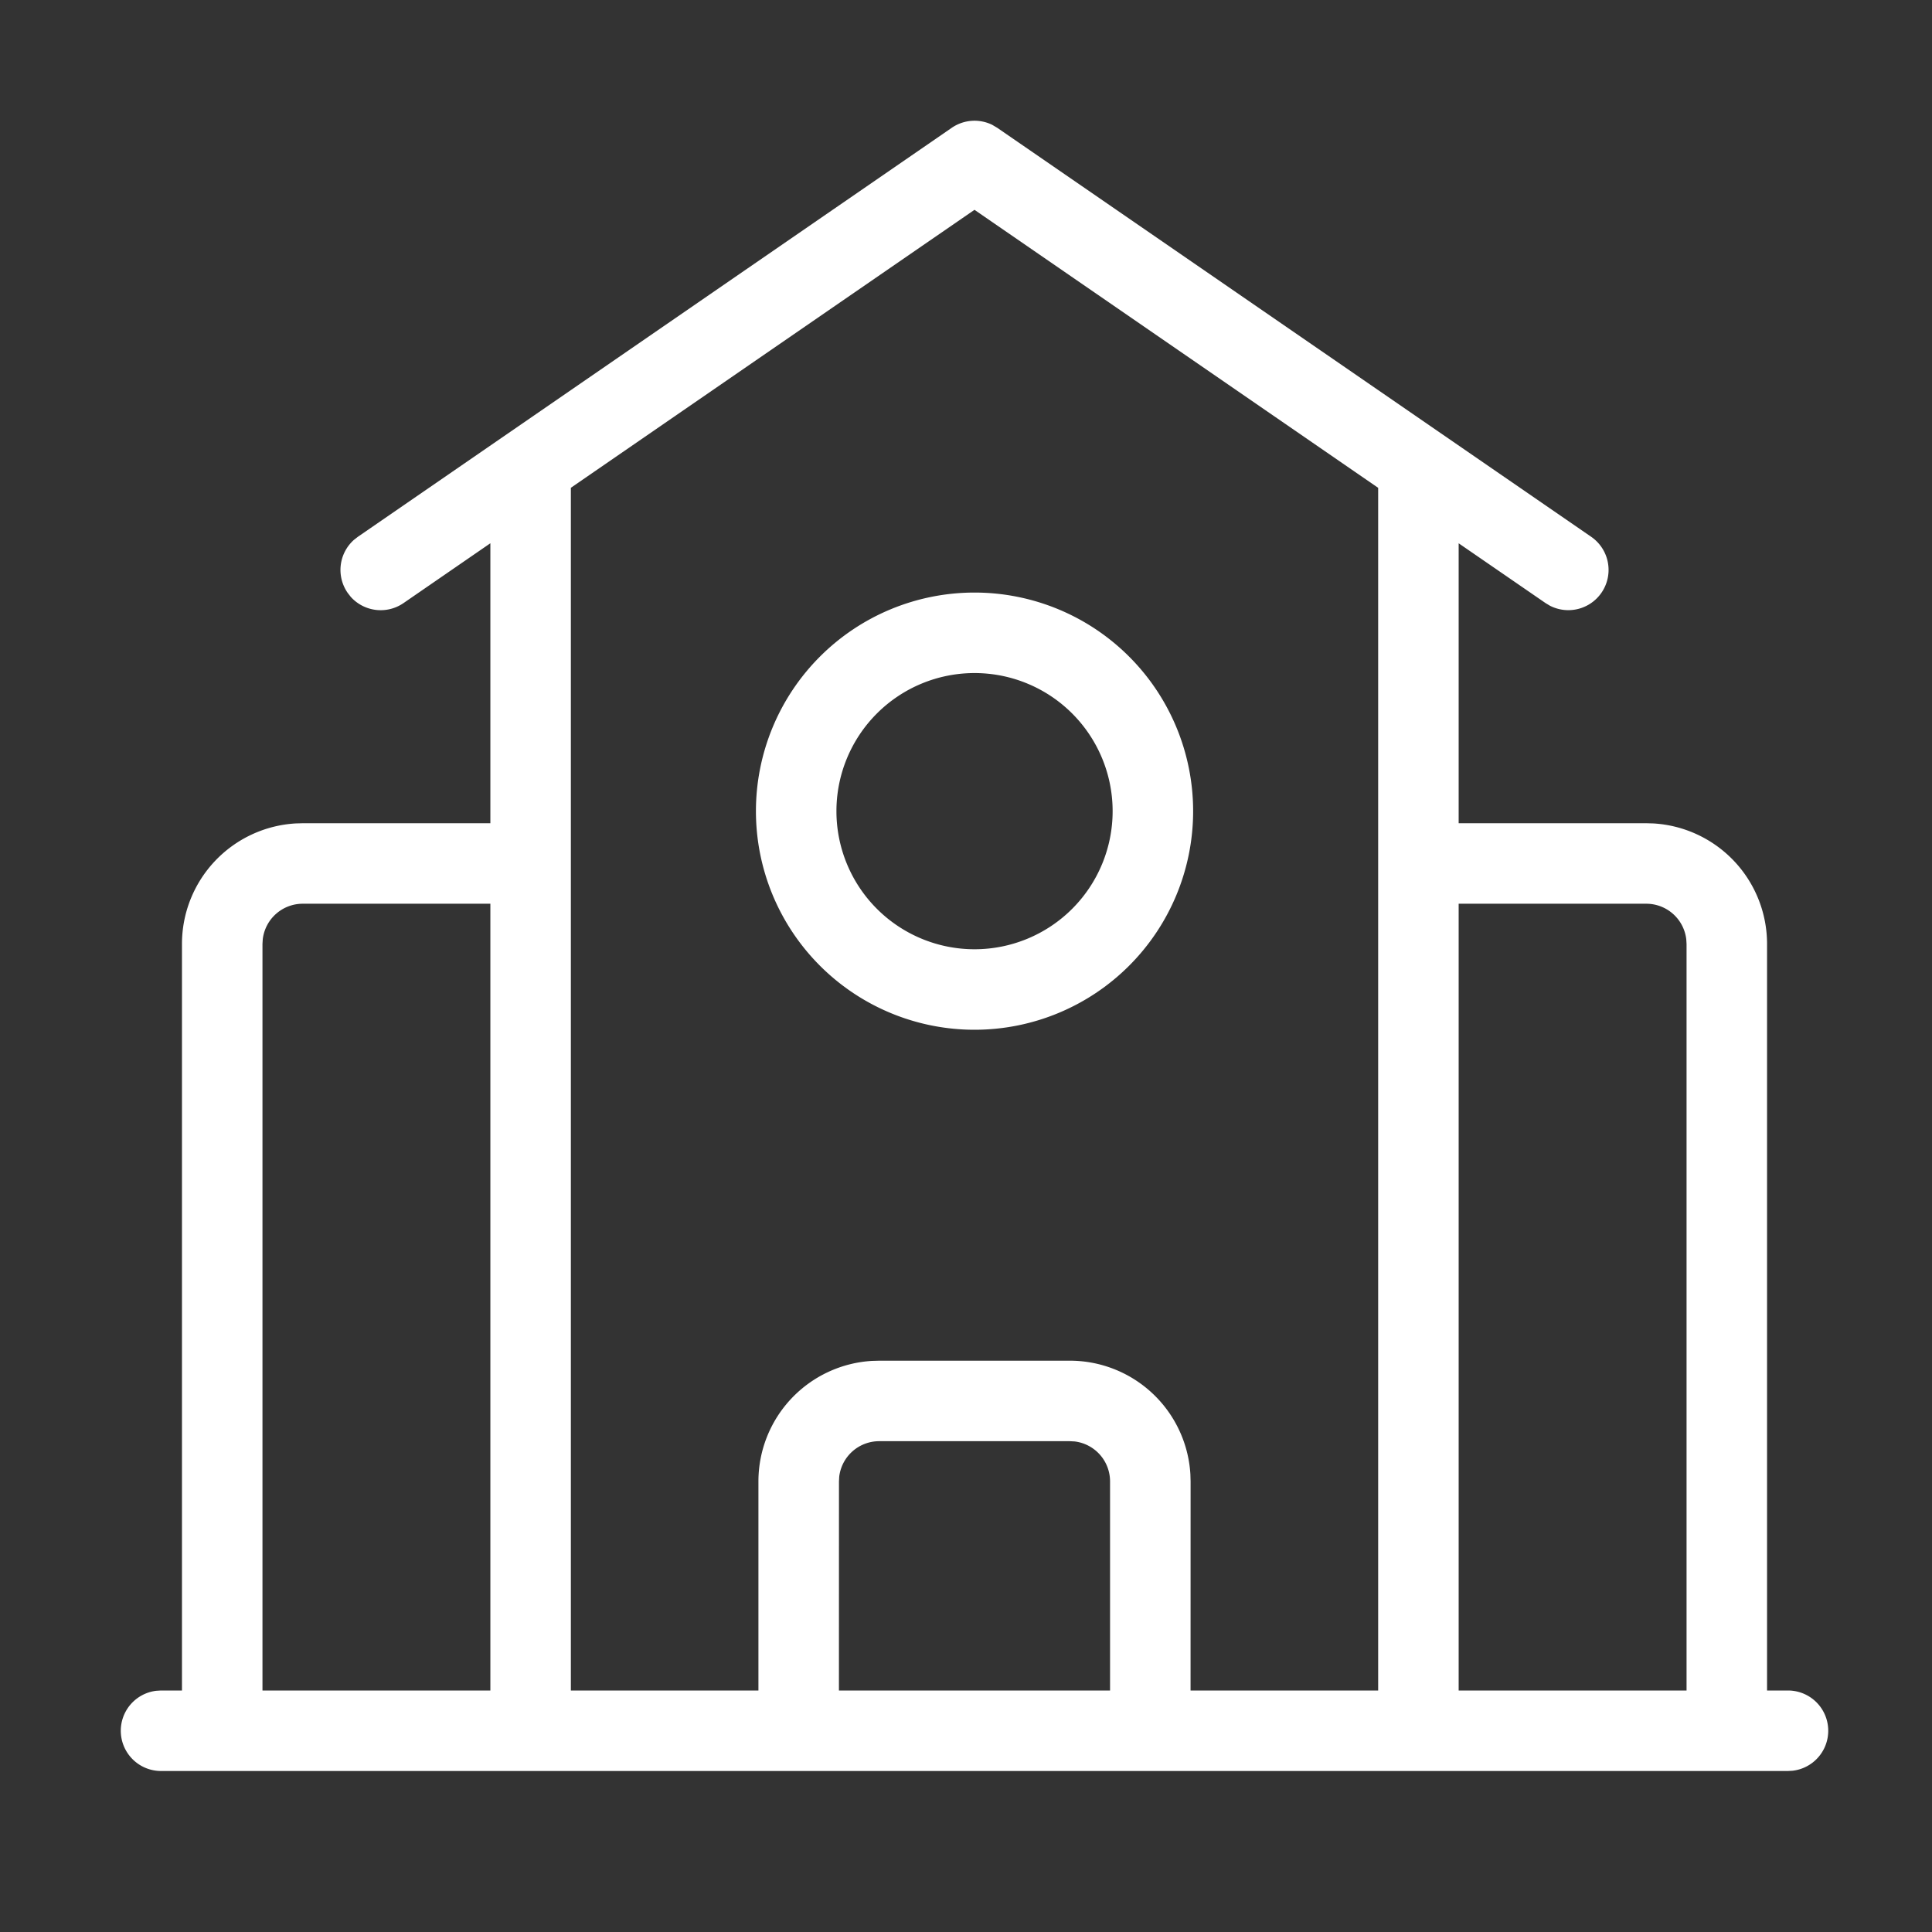
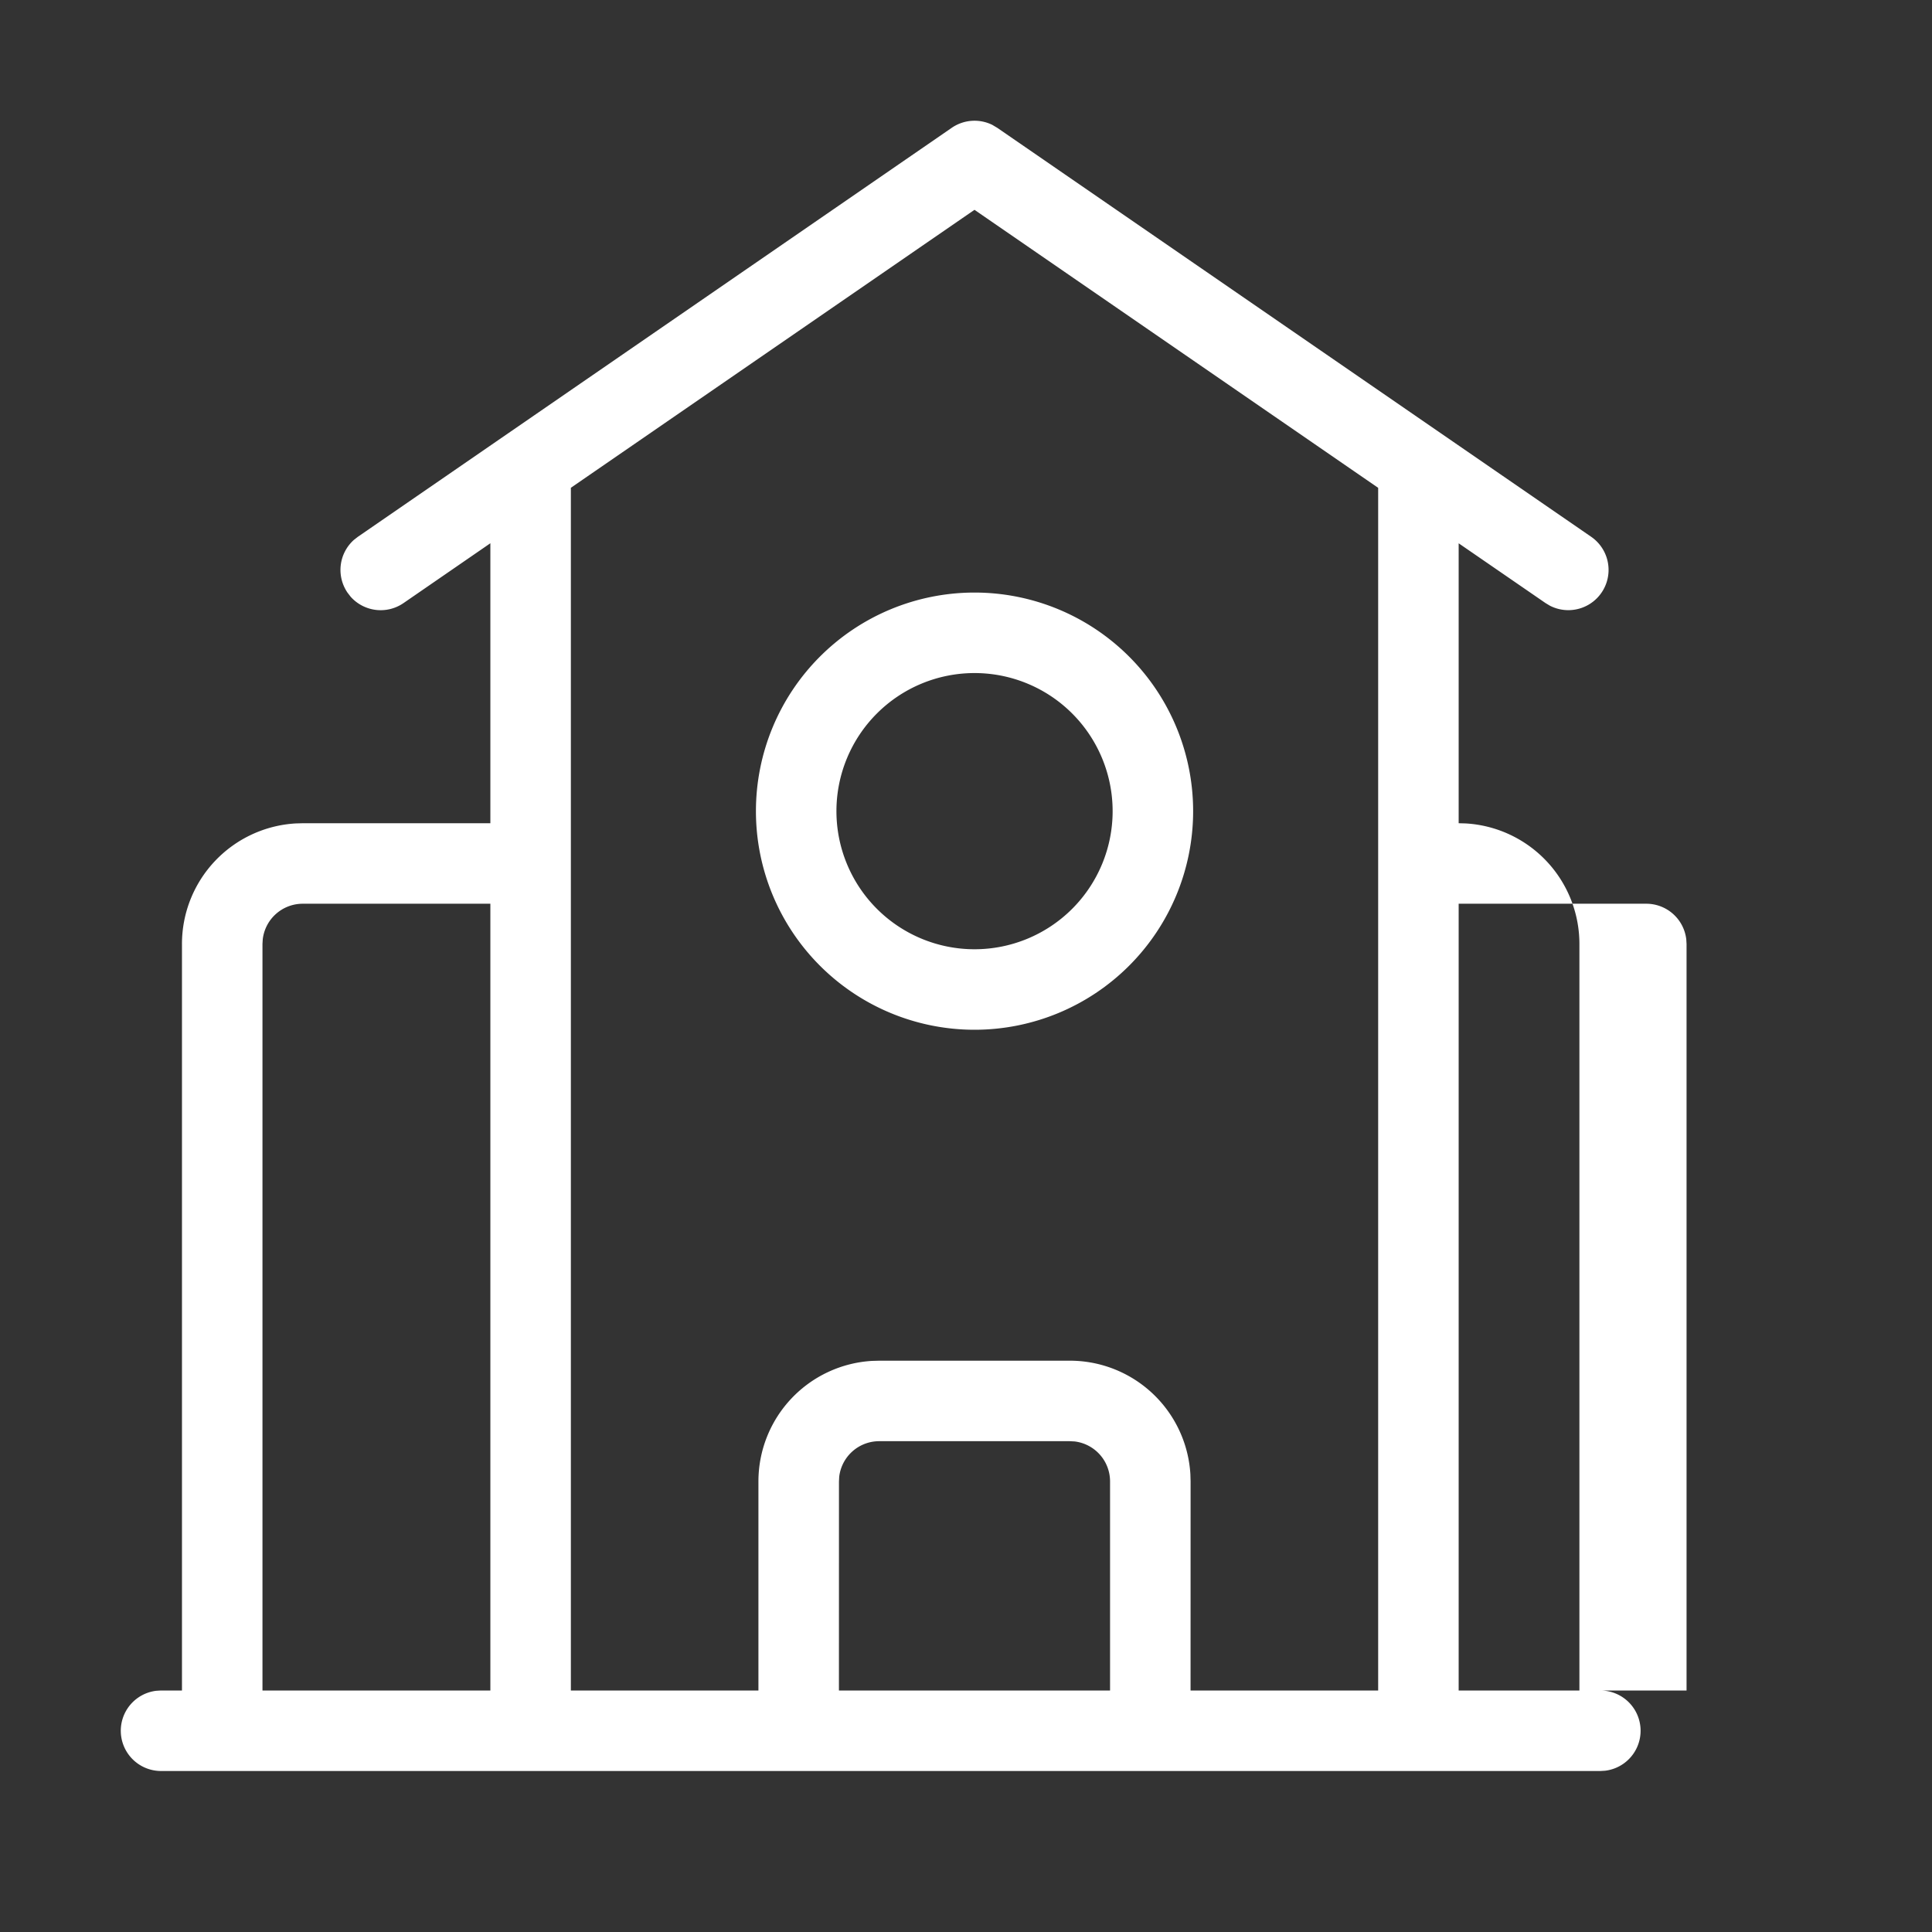
<svg xmlns="http://www.w3.org/2000/svg" t="1639709436463" class="icon" viewBox="0 0 1024 1024" version="1.1" p-id="2854" width="200" height="200">
  <rect x="0" y="0" width="1024" height="1024" fill="#333333" stroke="none" />
  <defs>
    <style type="text/css" />
  </defs>
-   <path d="M526.101 66.283l2.517 1.493 314.731 216.725a21.333 21.333 0 0 1-21.888 36.523l-2.304-1.387-46.037-31.68v148.373h99.456l3.755 0.107a64 64 0 0 1 60.245 63.893V896h11.115a21.333 21.333 0 0 1 2.496 42.517l-2.496 0.149H85.333a21.333 21.333 0 0 1-2.496-42.517L85.333 896h11.115V500.331a64 64 0 0 1 60.245-63.893l3.755-0.107h99.456v-148.395l-46.016 31.701a21.333 21.333 0 0 1-28.032-3.349l-1.643-2.133a21.333 21.333 0 0 1 3.349-27.989l2.133-1.664 314.731-216.747a21.333 21.333 0 0 1 21.675-1.493zM259.904 478.997H160.448a21.333 21.333 0 0 0-21.184 18.859l-0.149 2.475V896h120.789V478.997z m256.597-367.787l-213.931 147.328V896h99.413v-110.805a64 64 0 0 1 60.245-63.893l3.776-0.107h101.035a64 64 0 0 1 63.893 60.224l0.107 3.776L631.019 896h99.435V258.56L516.501 111.211z m356.075 367.787H773.12V896h120.789V500.331l-0.149-2.475a21.333 21.333 0 0 0-21.184-18.859zM567.04 763.861h-101.035a21.333 21.333 0 0 0-21.205 18.837l-0.128 2.496L444.651 896h143.701v-110.805a21.333 21.333 0 0 0-18.816-21.205l-2.496-0.128z m-50.517-449.792a115.84 115.84 0 1 1 0 231.723 115.84 115.84 0 0 1 0-231.723z m0 42.667a73.173 73.173 0 1 0 0 146.389 73.173 73.173 0 0 0 0-146.389z" p-id="2855" fill="#ffffff" />
+   <path d="M526.101 66.283l2.517 1.493 314.731 216.725a21.333 21.333 0 0 1-21.888 36.523l-2.304-1.387-46.037-31.68v148.373l3.755 0.107a64 64 0 0 1 60.245 63.893V896h11.115a21.333 21.333 0 0 1 2.496 42.517l-2.496 0.149H85.333a21.333 21.333 0 0 1-2.496-42.517L85.333 896h11.115V500.331a64 64 0 0 1 60.245-63.893l3.755-0.107h99.456v-148.395l-46.016 31.701a21.333 21.333 0 0 1-28.032-3.349l-1.643-2.133a21.333 21.333 0 0 1 3.349-27.989l2.133-1.664 314.731-216.747a21.333 21.333 0 0 1 21.675-1.493zM259.904 478.997H160.448a21.333 21.333 0 0 0-21.184 18.859l-0.149 2.475V896h120.789V478.997z m256.597-367.787l-213.931 147.328V896h99.413v-110.805a64 64 0 0 1 60.245-63.893l3.776-0.107h101.035a64 64 0 0 1 63.893 60.224l0.107 3.776L631.019 896h99.435V258.56L516.501 111.211z m356.075 367.787H773.12V896h120.789V500.331l-0.149-2.475a21.333 21.333 0 0 0-21.184-18.859zM567.04 763.861h-101.035a21.333 21.333 0 0 0-21.205 18.837l-0.128 2.496L444.651 896h143.701v-110.805a21.333 21.333 0 0 0-18.816-21.205l-2.496-0.128z m-50.517-449.792a115.84 115.84 0 1 1 0 231.723 115.84 115.84 0 0 1 0-231.723z m0 42.667a73.173 73.173 0 1 0 0 146.389 73.173 73.173 0 0 0 0-146.389z" p-id="2855" fill="#ffffff" />
</svg>